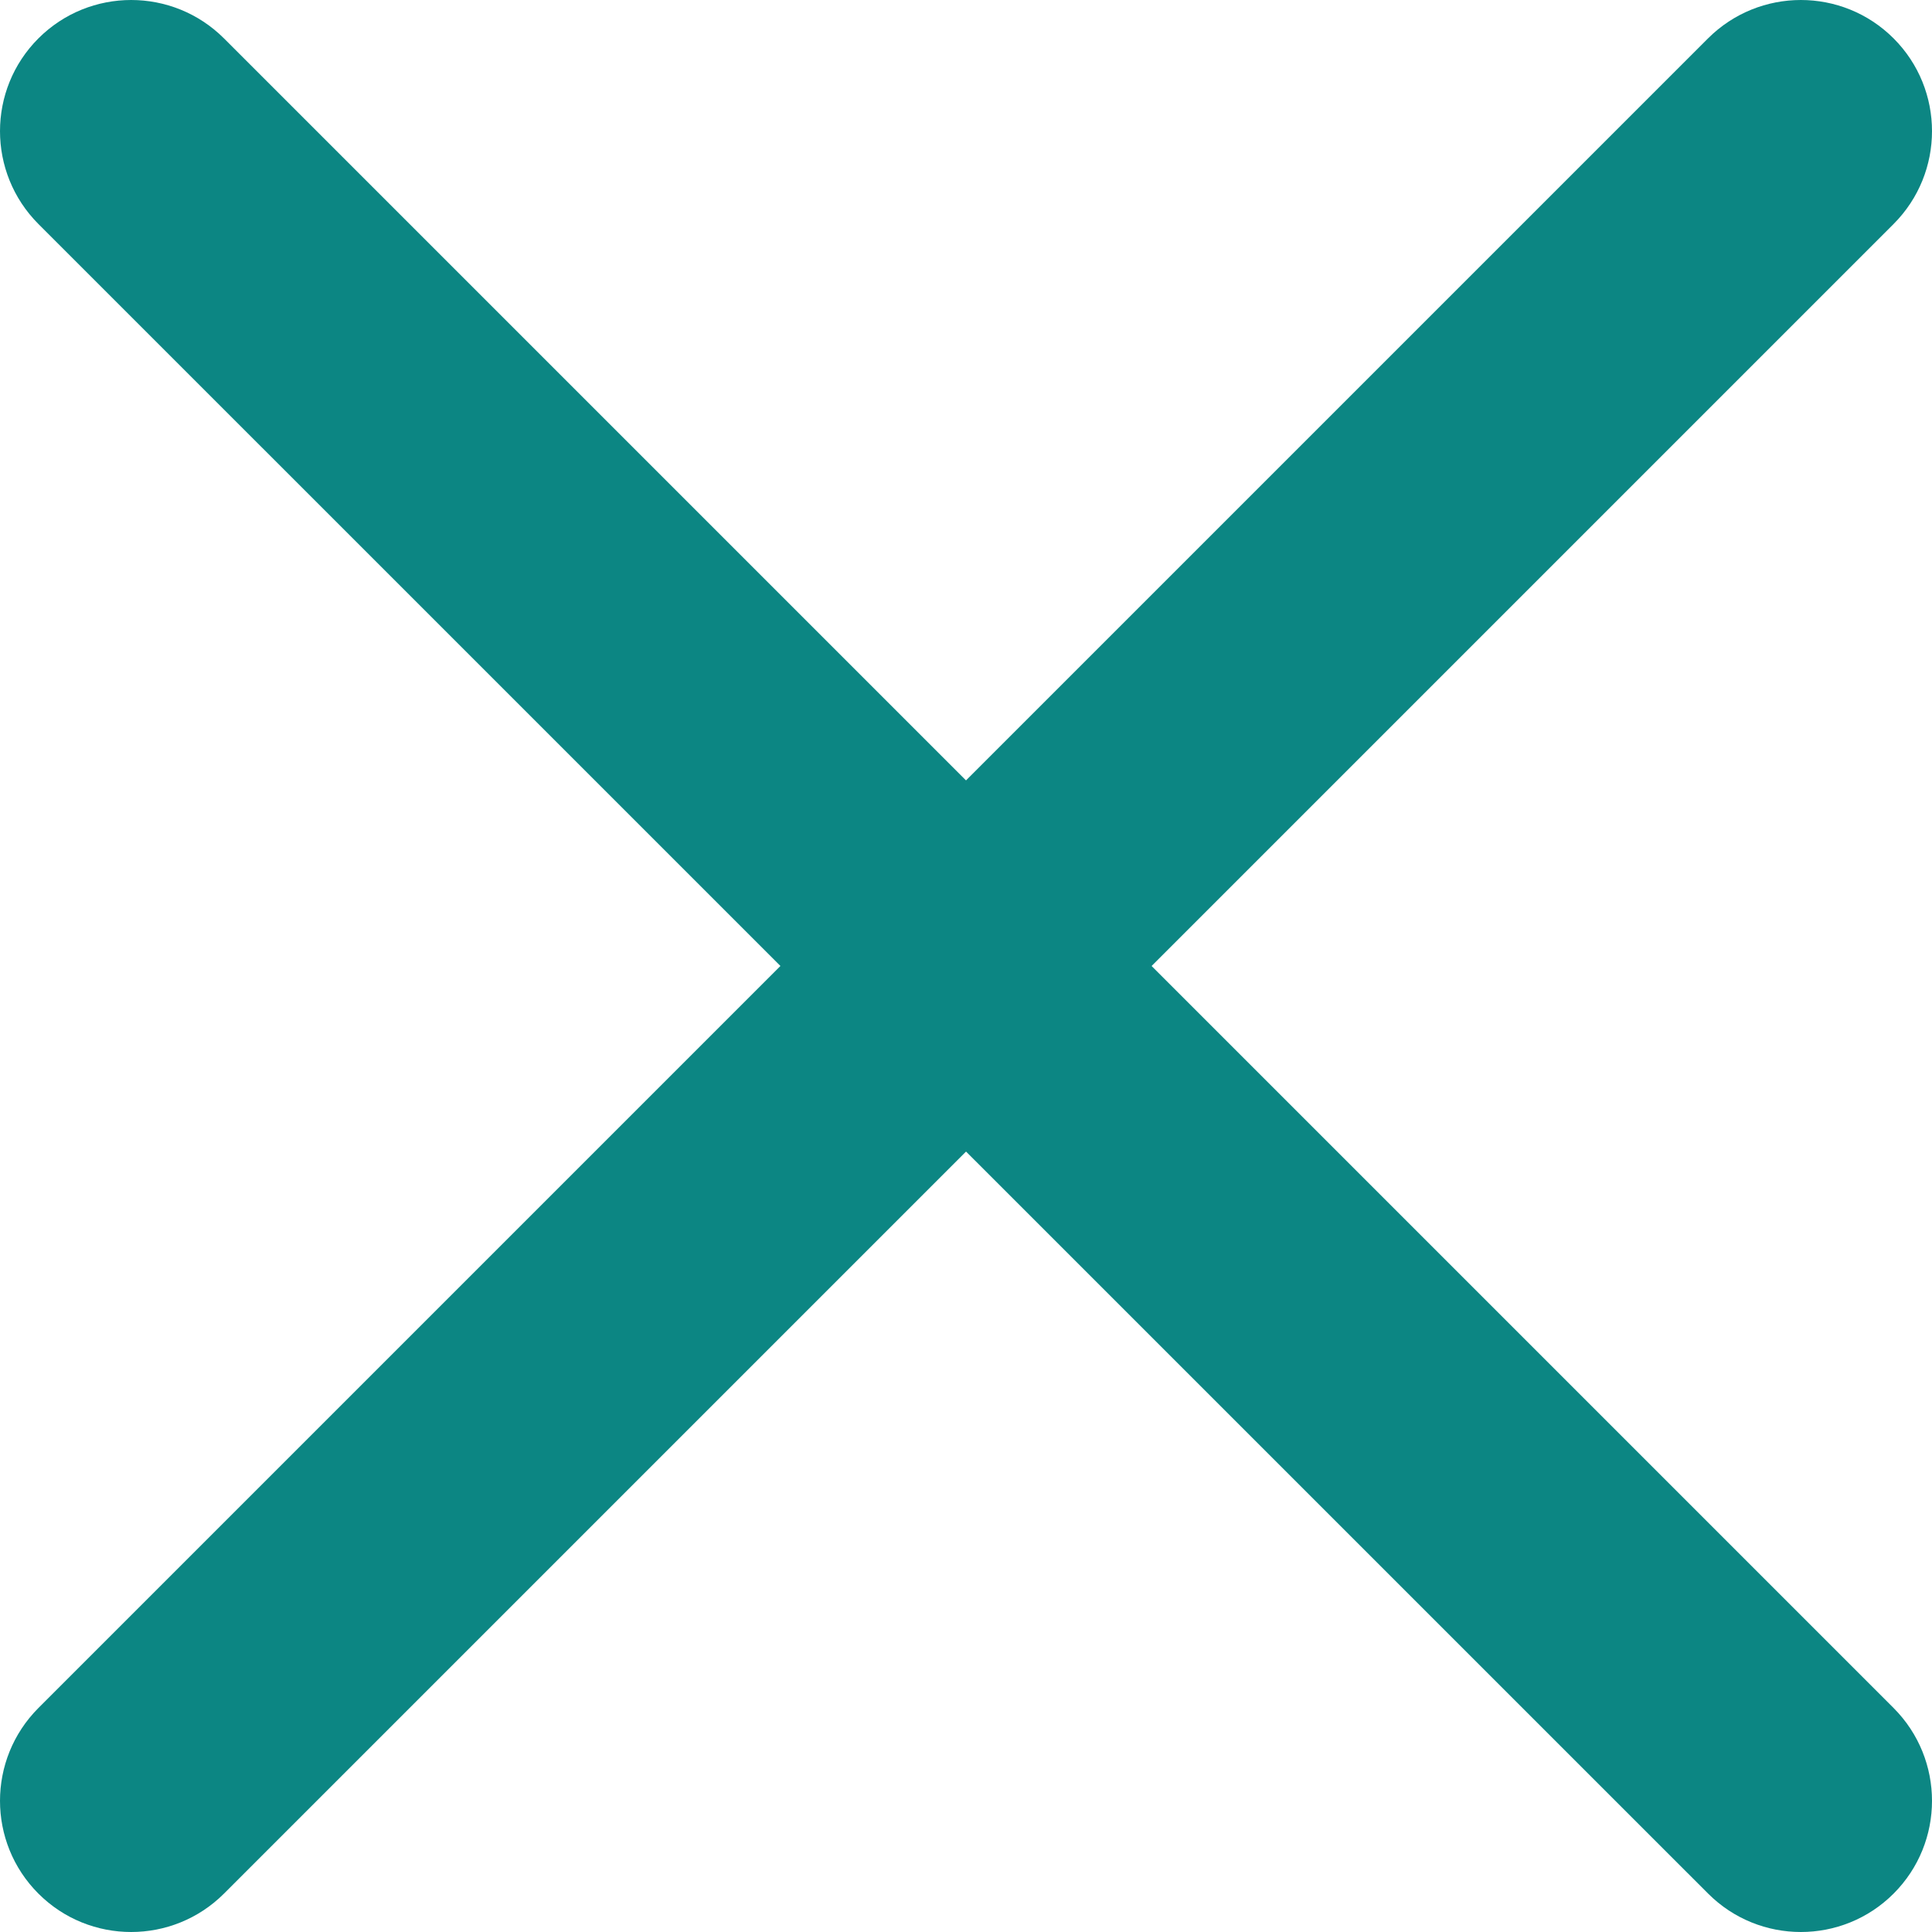
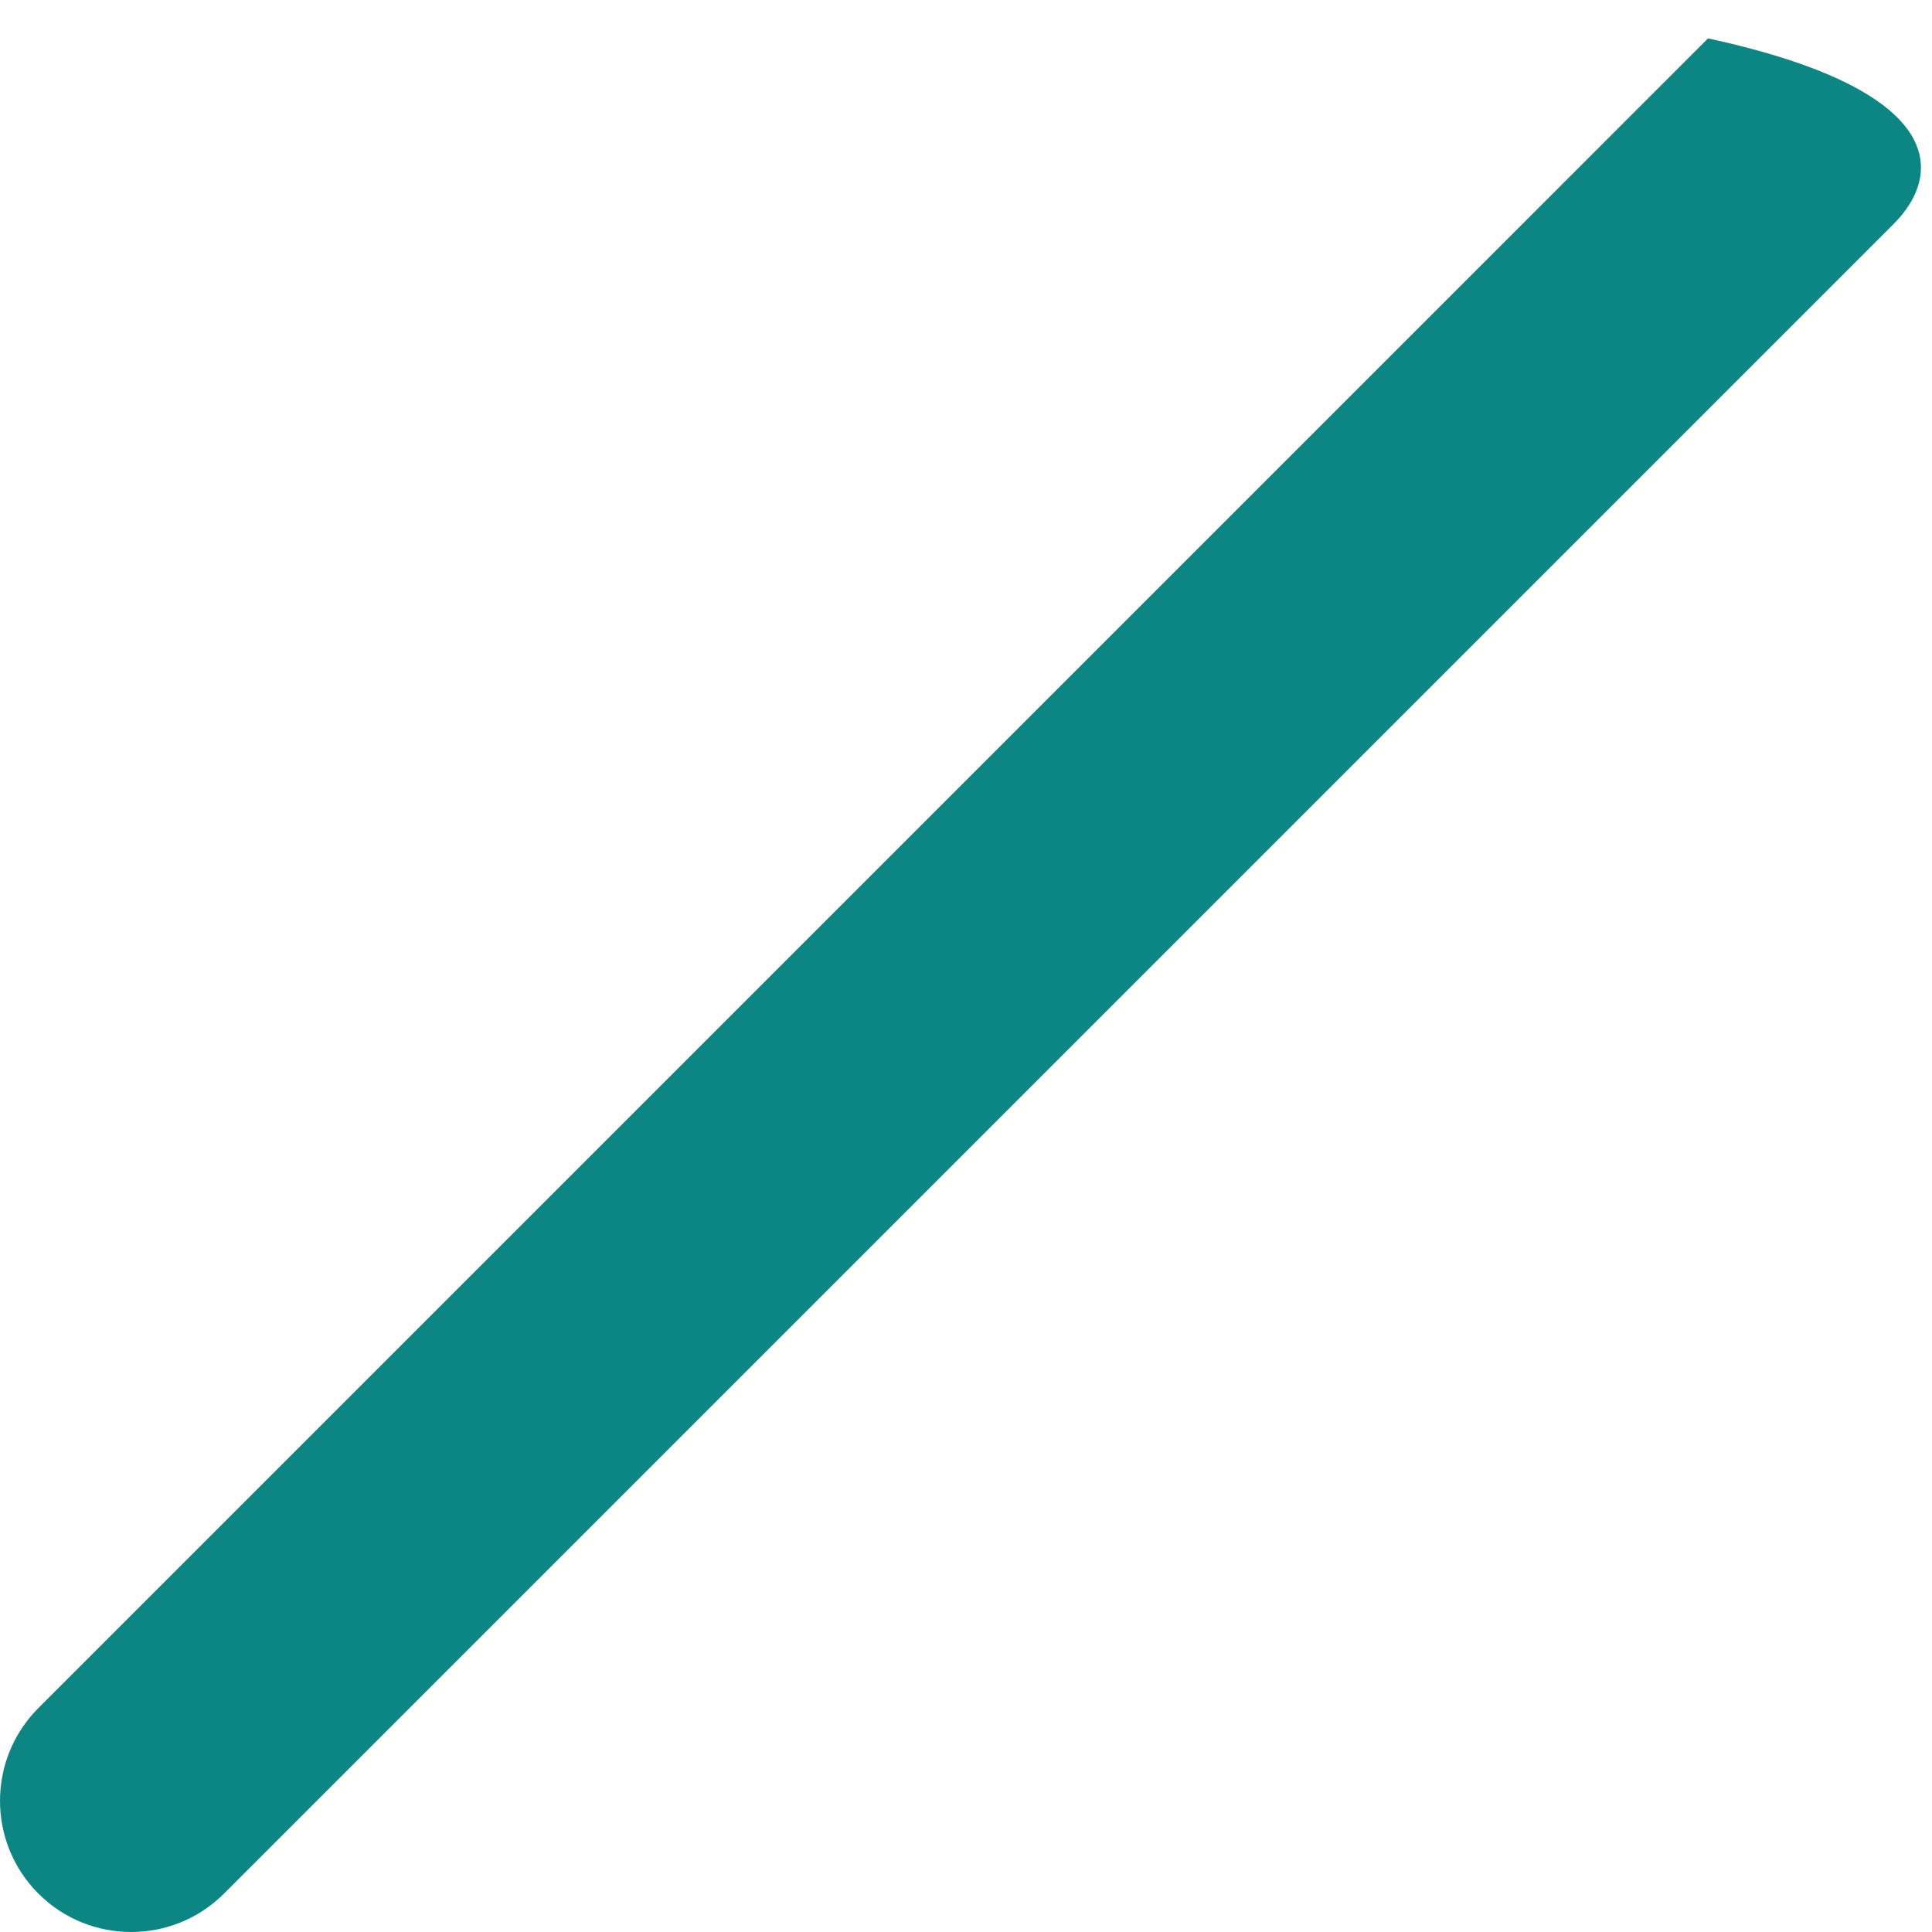
<svg xmlns="http://www.w3.org/2000/svg" width="16" height="16" viewBox="0 0 16 16" fill="none">
-   <path d="M0.318 0.318C0.742 -0.106 1.43 -0.106 1.855 0.318L15.682 14.145C16.106 14.57 16.106 15.258 15.682 15.682C15.258 16.106 14.57 16.106 14.146 15.682L0.318 1.855C-0.106 1.43 -0.106 0.742 0.318 0.318Z" fill="#0C8683" />
-   <path d="M0.318 15.682C-0.106 15.258 -0.106 14.57 0.318 14.145L14.145 0.318C14.57 -0.106 15.258 -0.106 15.682 0.318C16.106 0.742 16.106 1.43 15.682 1.855L1.855 15.682C1.43 16.106 0.742 16.106 0.318 15.682Z" fill="#0C8683" />
+   <path d="M0.318 15.682C-0.106 15.258 -0.106 14.57 0.318 14.145L14.145 0.318C16.106 0.742 16.106 1.43 15.682 1.855L1.855 15.682C1.43 16.106 0.742 16.106 0.318 15.682Z" fill="#0C8683" />
</svg>